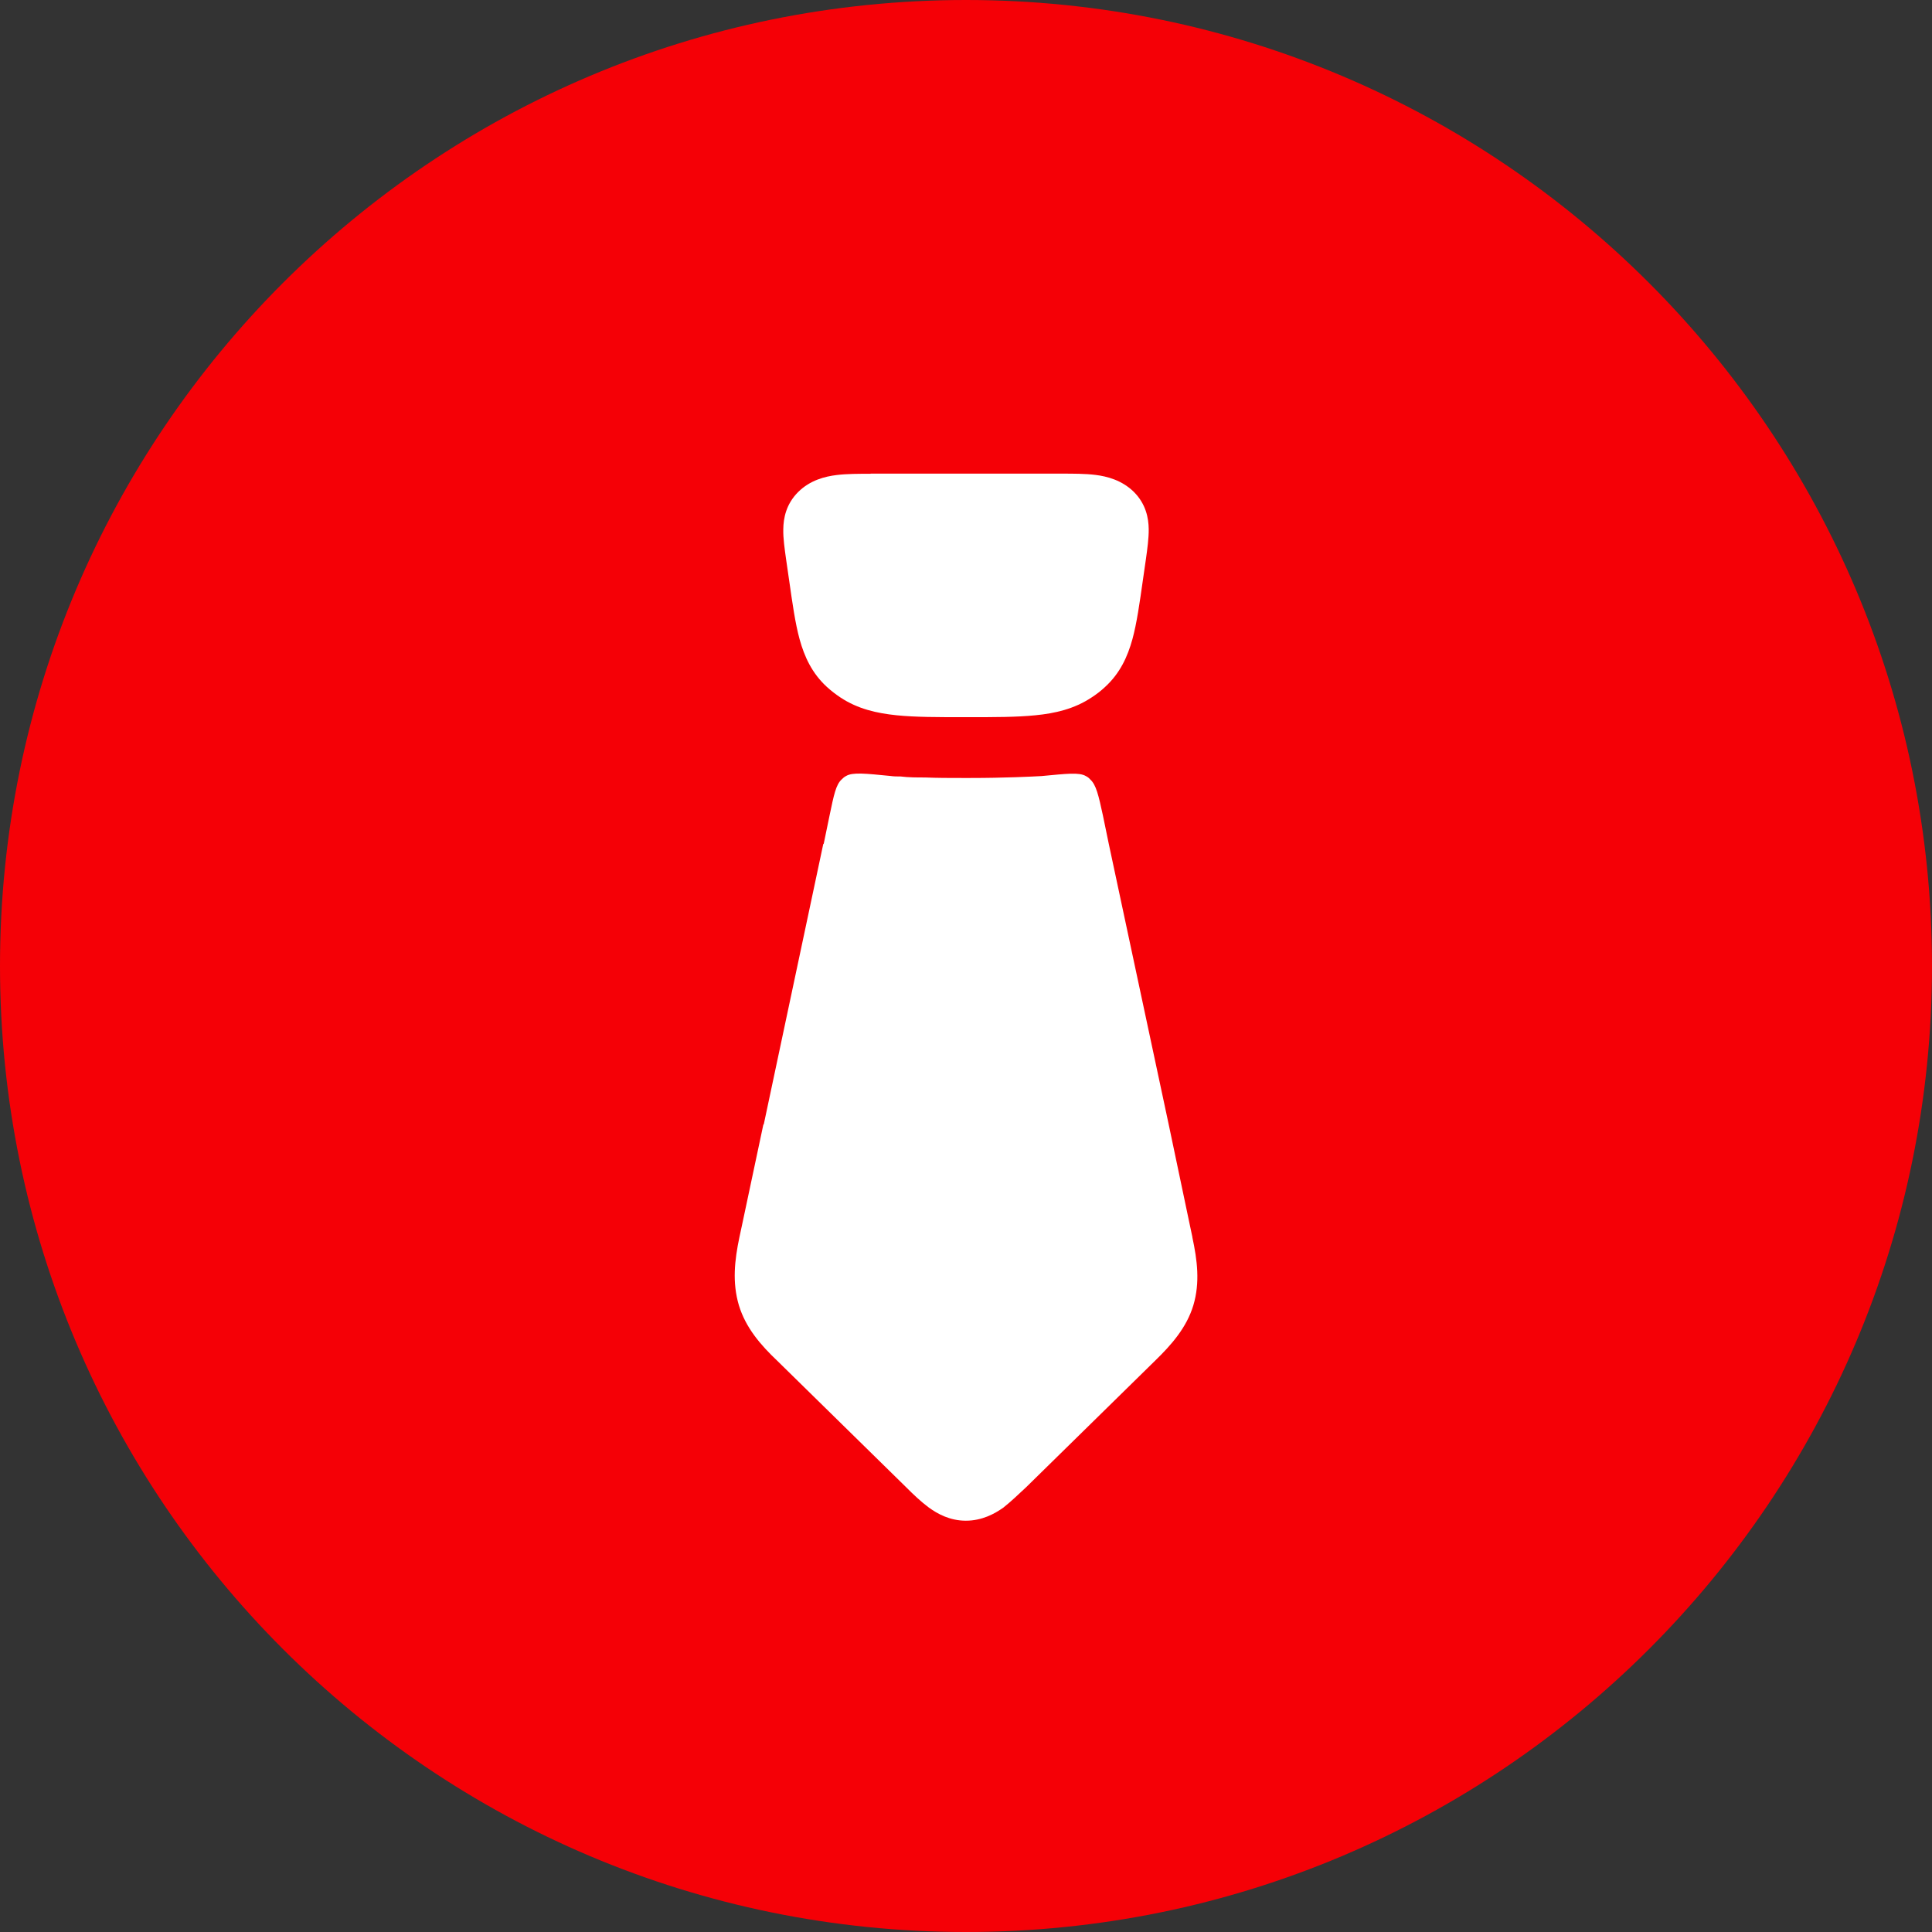
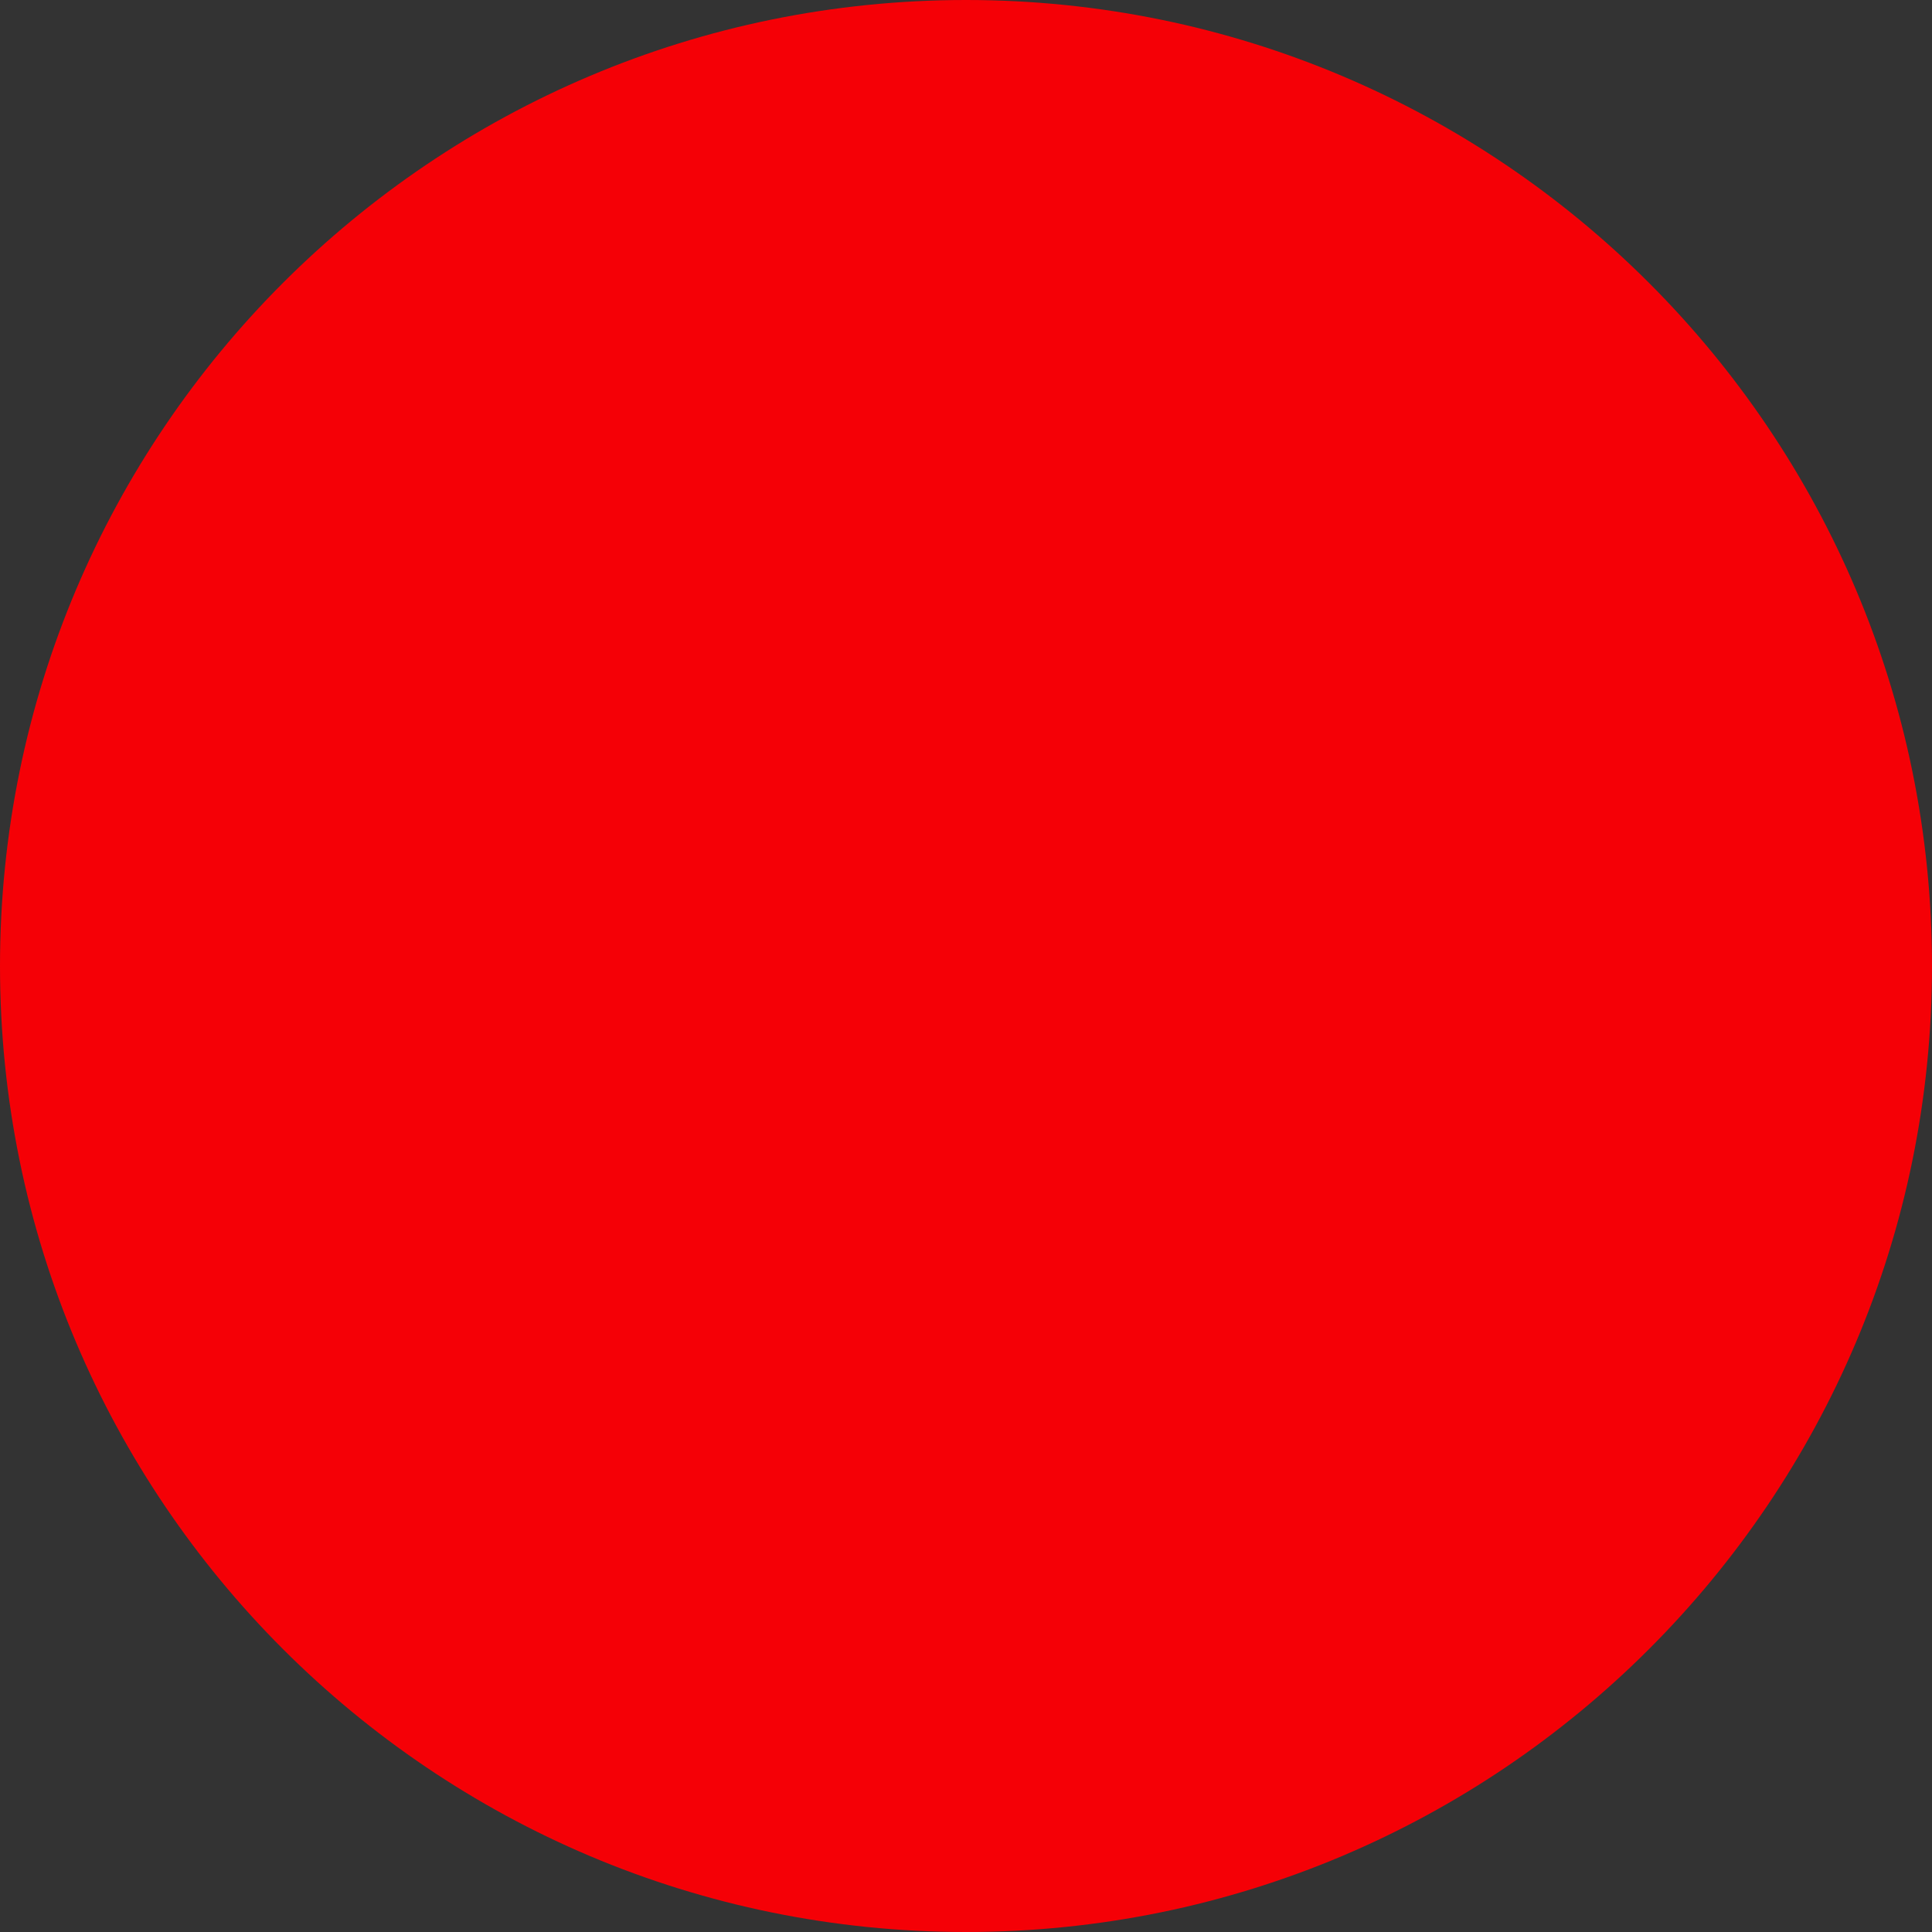
<svg xmlns="http://www.w3.org/2000/svg" width="72" height="72" viewBox="0 0 72 72" fill="none">
  <rect x="0" y="0" width="72" height="72" fill="#333333" stroke="none" />
  <g id="Business Icon">
    <path id="Vector" d="M36 72C55.882 72 72 55.882 72 36C72 16.118 55.882 0 36 0C16.118 0 0 16.118 0 36C0 55.882 16.118 72 36 72Z" fill="#F50006" />
-     <path id="Vector_2" d="M32.447 17.651H32.513H39.492H39.558C39.991 17.651 40.444 17.651 40.821 17.698C41.249 17.75 41.81 17.892 42.258 18.334C42.71 18.787 42.804 19.315 42.809 19.715C42.814 20.059 42.757 20.46 42.705 20.837L42.696 20.898L42.592 21.619C42.47 22.476 42.366 23.221 42.201 23.824C42.022 24.47 41.744 25.087 41.183 25.601C41.028 25.747 40.858 25.878 40.674 25.996C40.034 26.42 39.322 26.585 38.587 26.656C37.899 26.727 37.051 26.727 36.071 26.727H35.929C34.949 26.727 34.101 26.727 33.413 26.656C32.678 26.581 31.966 26.42 31.326 25.996C31.147 25.878 30.977 25.747 30.817 25.601C30.256 25.087 29.978 24.47 29.799 23.824C29.634 23.221 29.53 22.476 29.408 21.619L29.398 21.553L29.304 20.903L29.295 20.841C29.243 20.464 29.182 20.059 29.191 19.72C29.196 19.319 29.29 18.792 29.742 18.339C30.19 17.892 30.751 17.755 31.18 17.703C31.557 17.656 32.009 17.656 32.443 17.656L32.447 17.651Z" fill="white" />
-     <path id="Vector_3" fill-rule="evenodd" clip-rule="evenodd" d="M44.439 46.112L44.35 45.693L43.553 41.9L41.32 31.444L41.103 30.393C40.938 29.629 40.849 29.248 40.632 29.05C40.58 28.993 40.542 28.96 40.467 28.922C40.213 28.776 39.76 28.833 38.813 28.922C38.469 28.941 37.432 28.993 36.16 28.993H35.854C35.383 28.993 34.93 28.993 34.473 28.974C34.162 28.974 33.856 28.974 33.564 28.937C33.437 28.937 33.309 28.937 33.182 28.918C32.259 28.828 31.783 28.772 31.533 28.918C31.462 28.956 31.425 28.988 31.368 29.045C31.151 29.243 31.076 29.625 30.916 30.388L30.699 31.439L30.68 31.458L28.465 41.895L28.447 41.914L27.646 45.688L27.556 46.107C27.377 46.96 27.283 47.794 27.537 48.647C27.792 49.481 28.338 50.117 28.97 50.716L33.762 55.418C34.035 55.692 34.322 55.965 34.615 56.182C34.94 56.417 35.397 56.672 35.995 56.672C36.594 56.672 37.065 56.417 37.395 56.182C37.668 55.965 37.956 55.692 38.248 55.418L43.04 50.716C43.657 50.117 44.218 49.481 44.472 48.647C44.727 47.794 44.618 46.96 44.435 46.107L44.439 46.112Z" fill="white" />
  </g>
</svg>